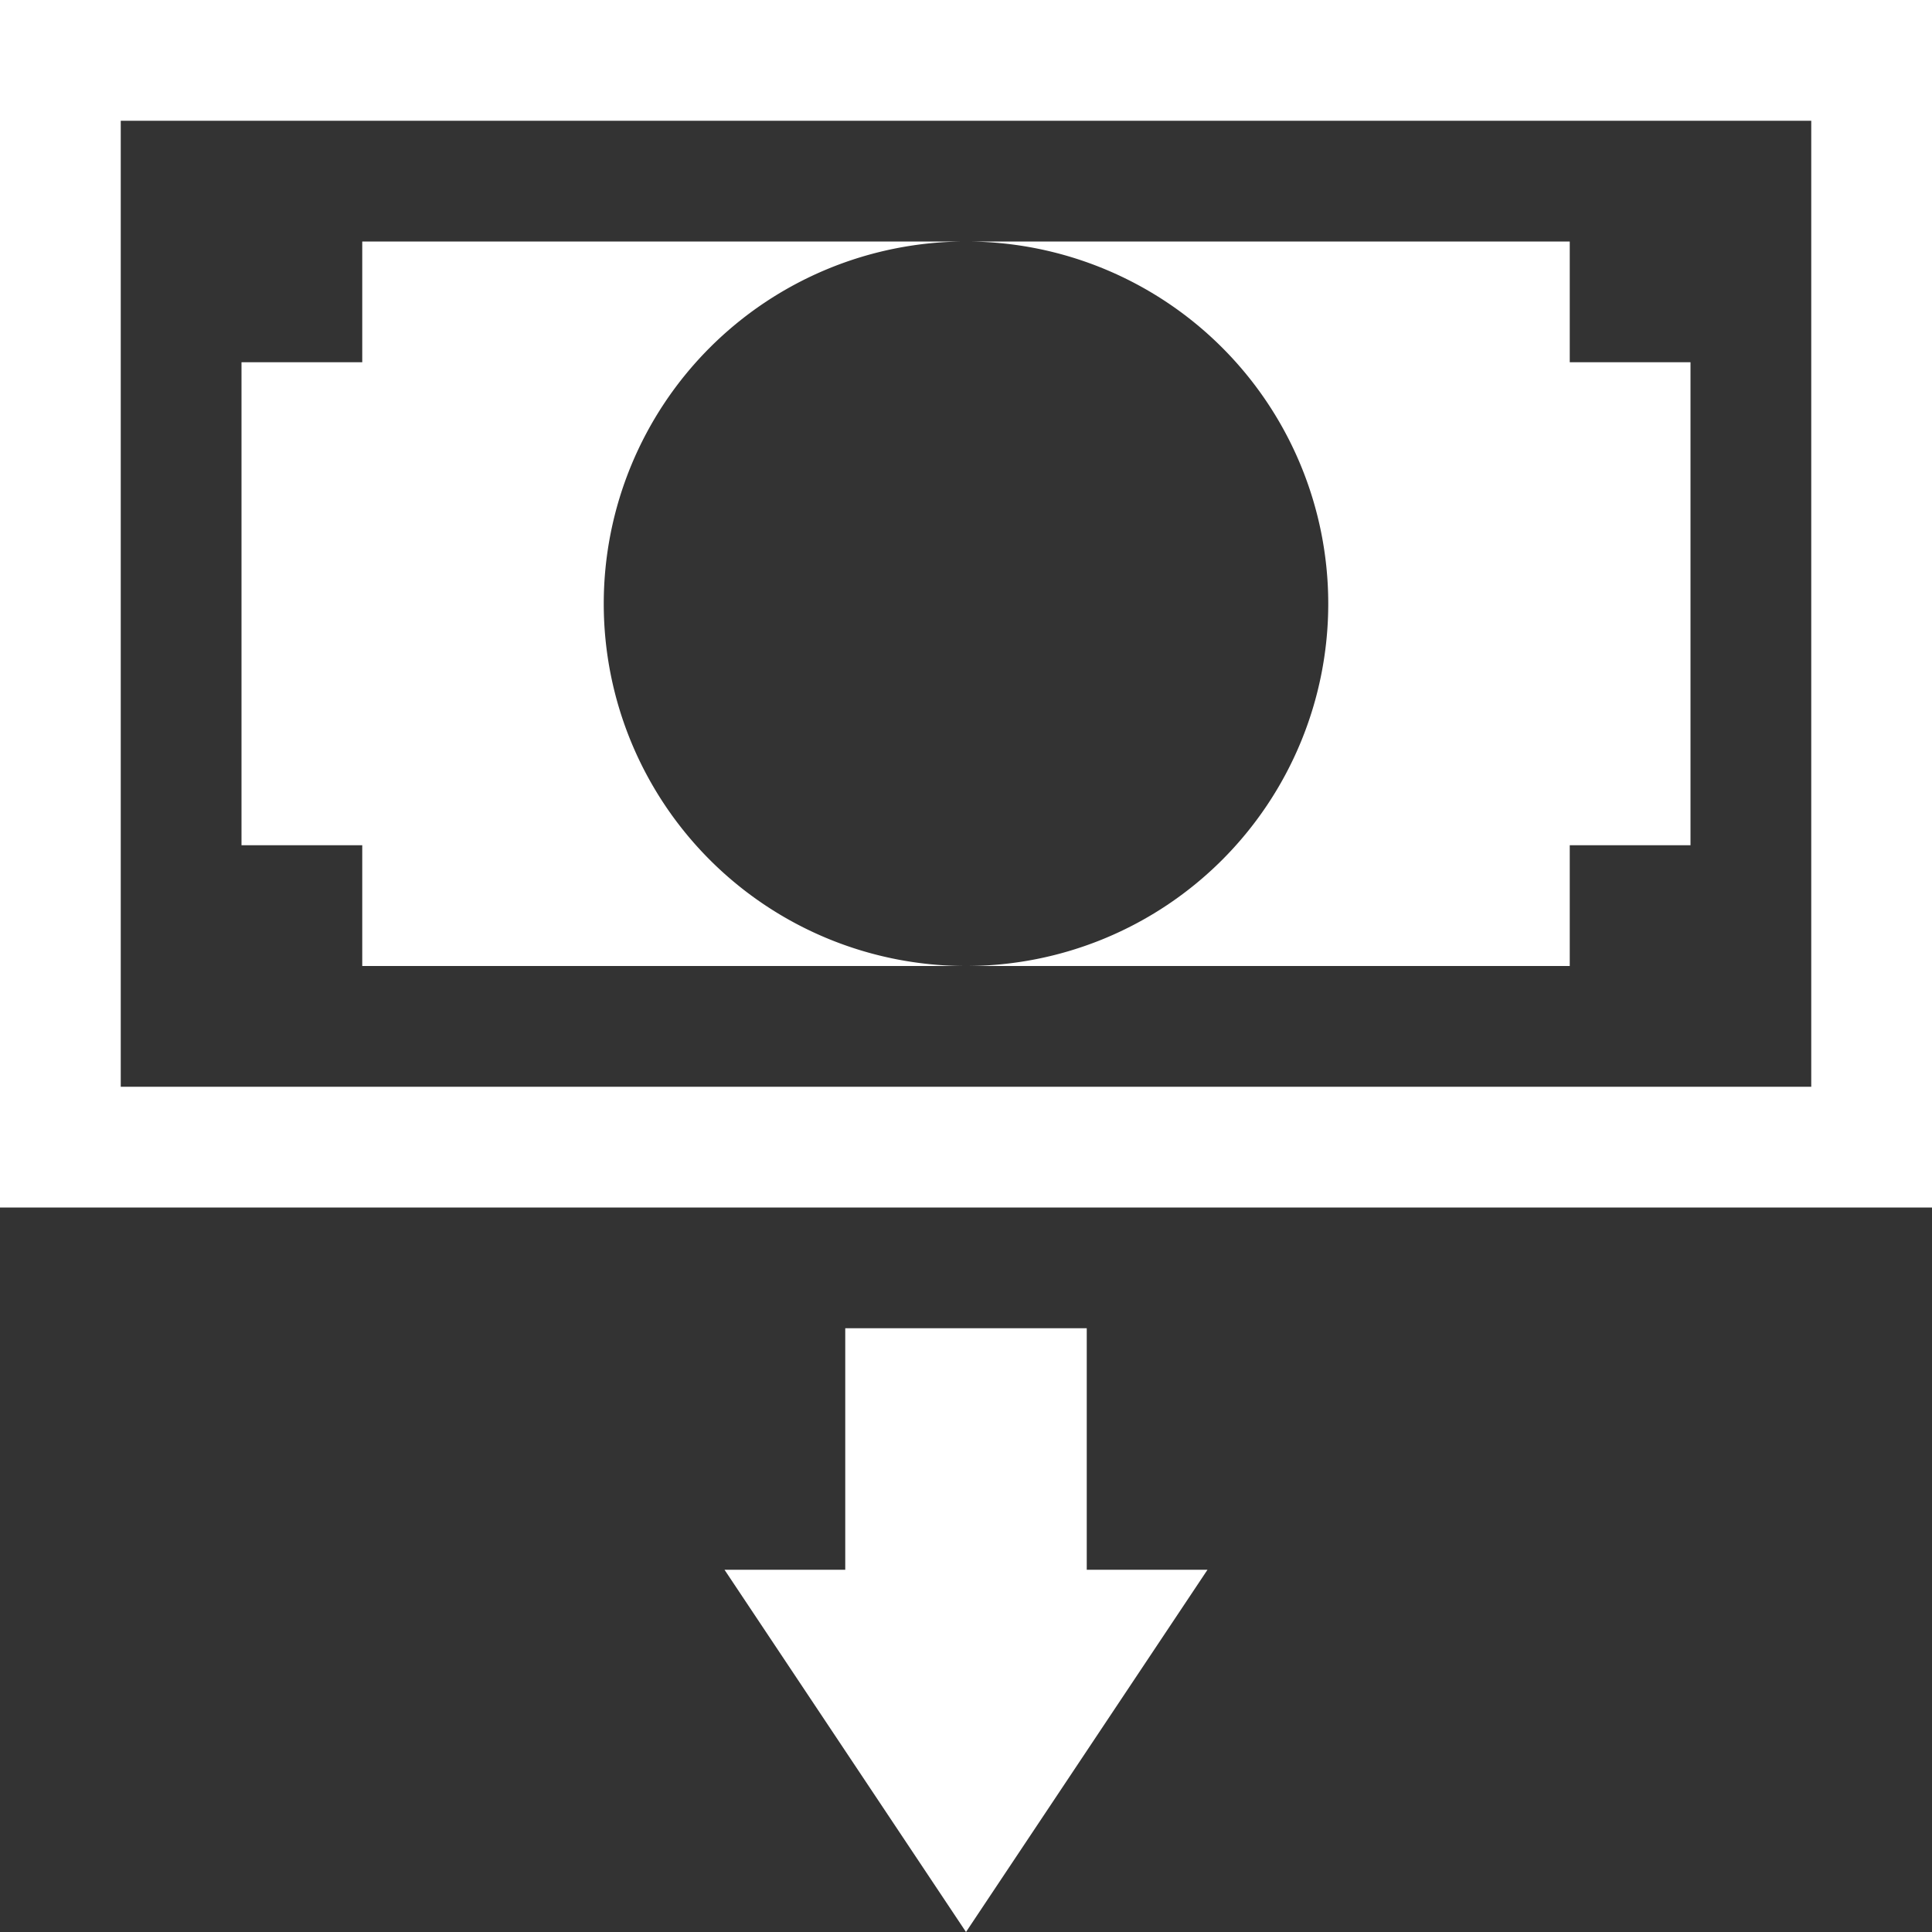
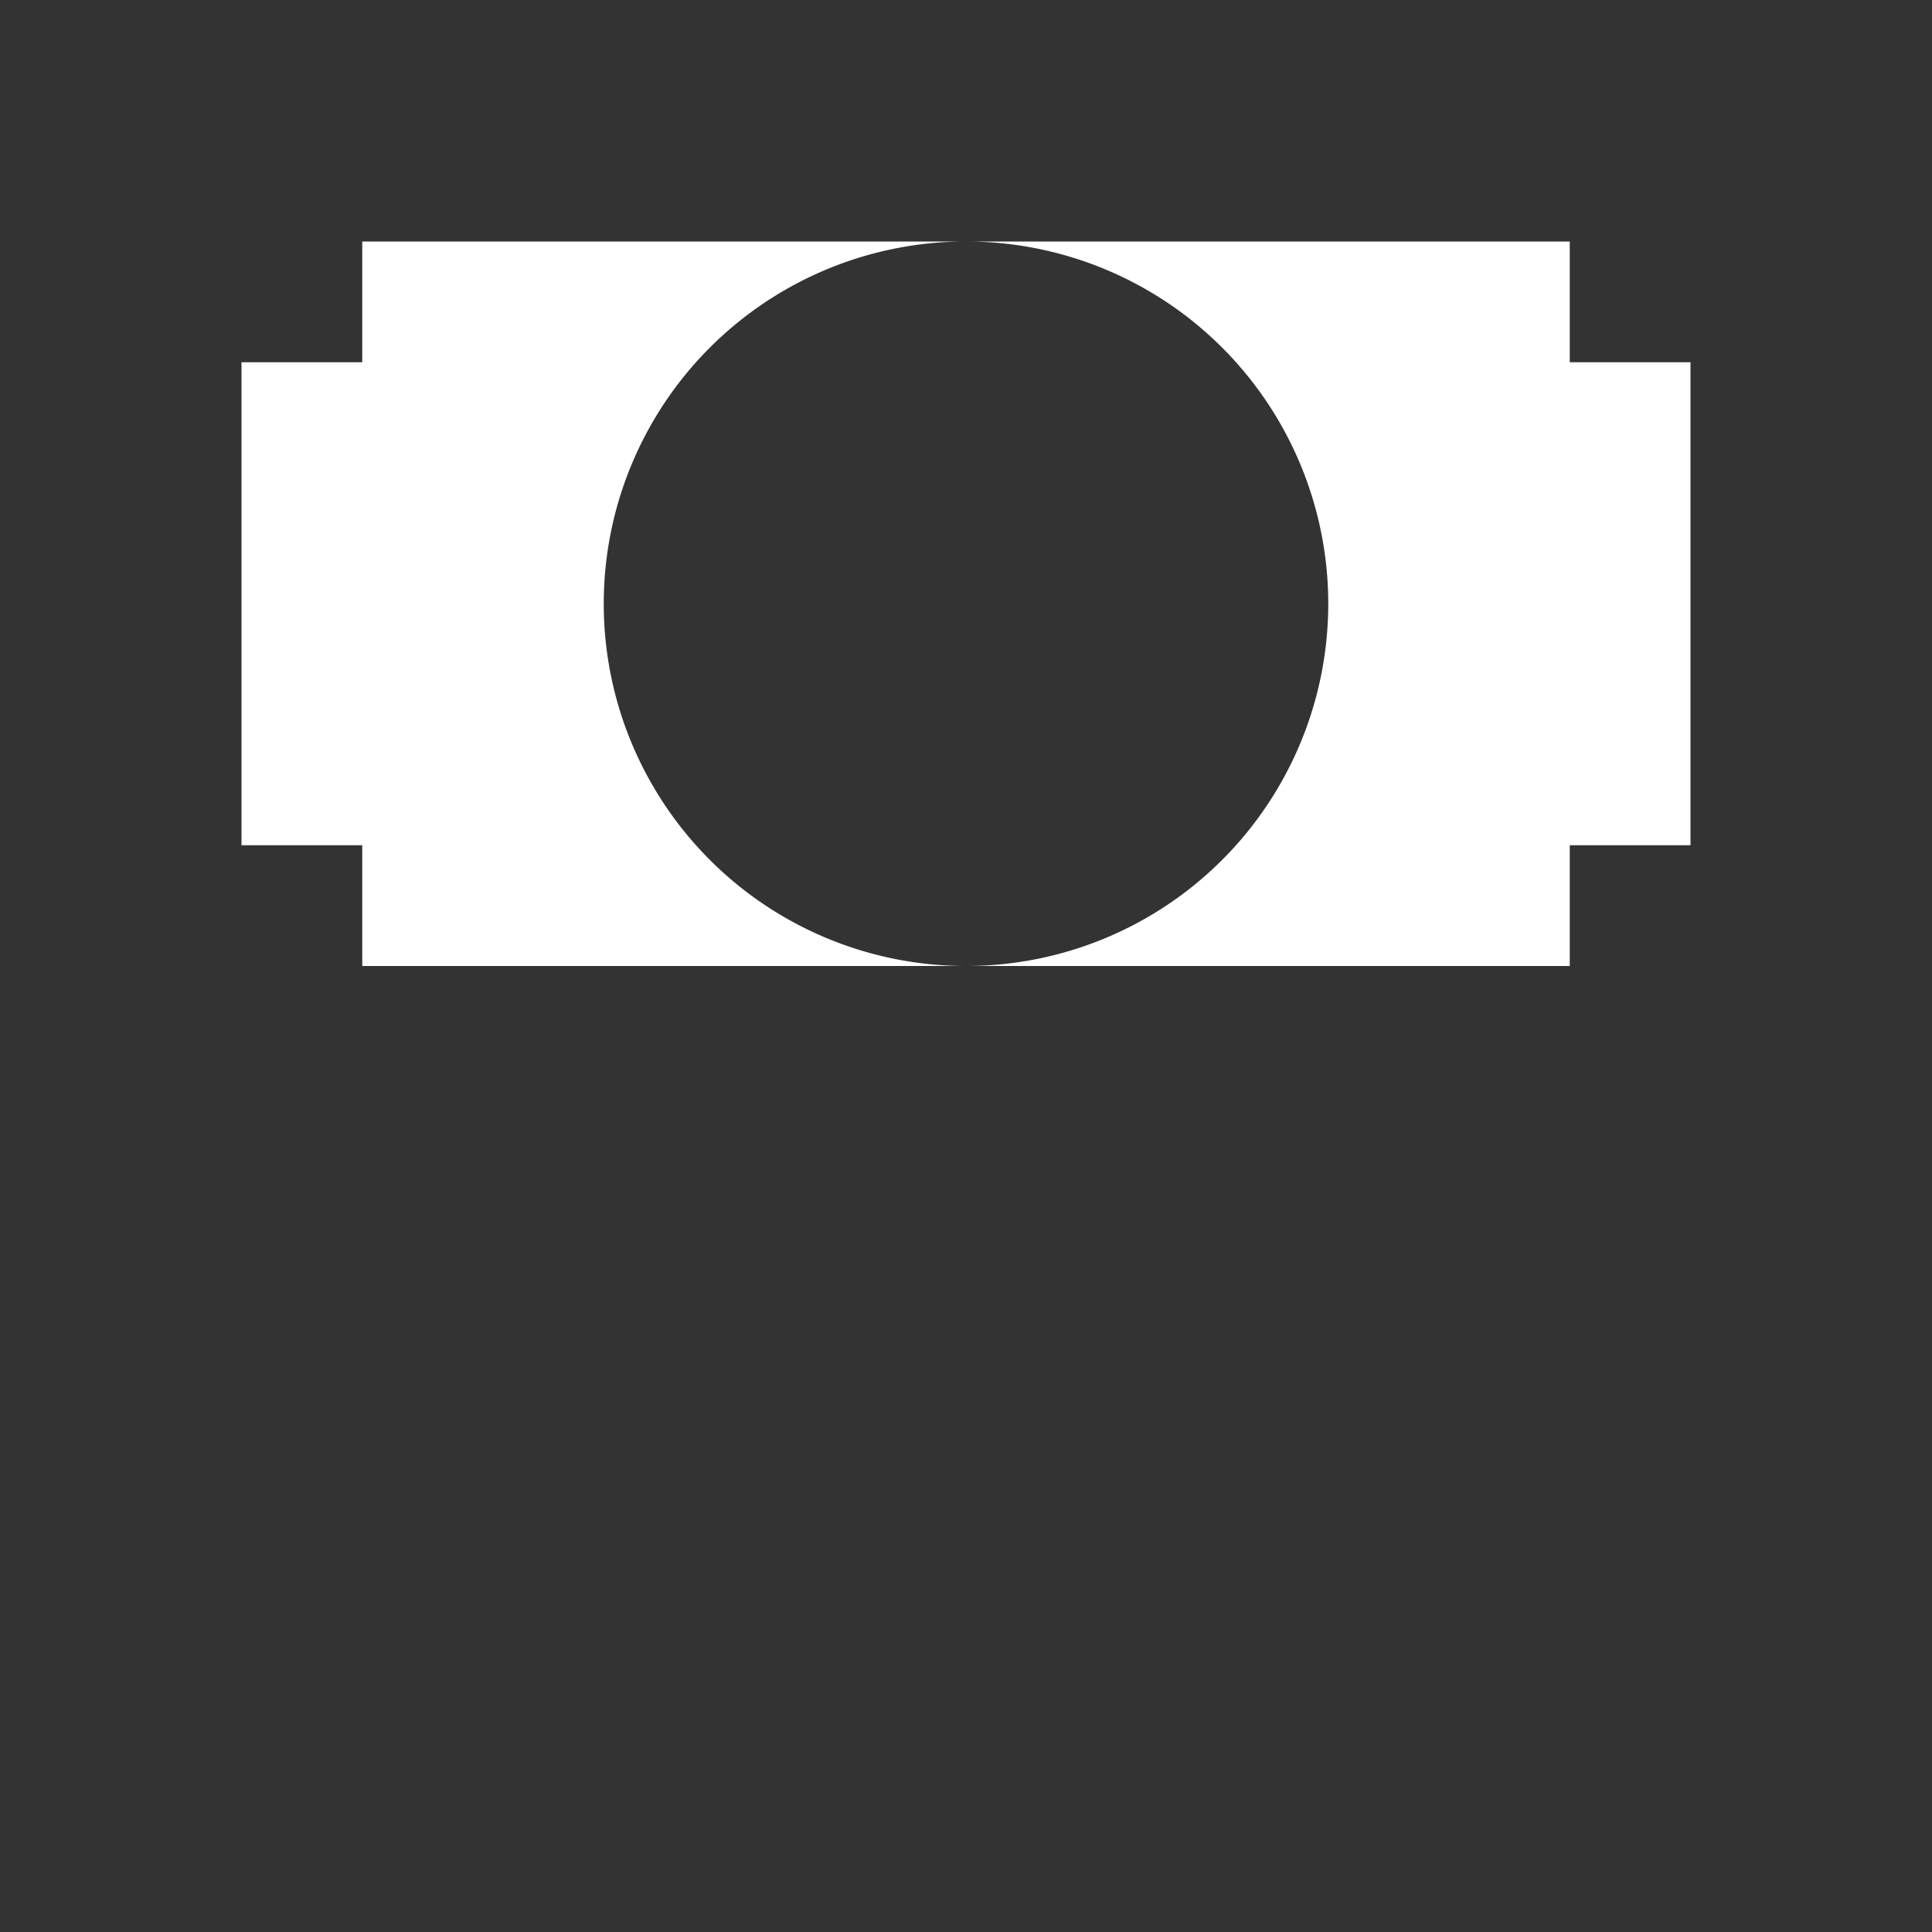
<svg xmlns="http://www.w3.org/2000/svg" style="color: white;" width="1em" height="1em" viewBox="0 0 16 16">
  <rect x="0" y="0" width="16" height="16" fill="#333333" stroke="none" />
-   <path fill="currentColor" d="m8 16l-2-3h1v-2h2v2h1zm7-15v8H1V1zm1-1H0v10h16z" />
  <path fill="currentColor" d="M8 2a3 3 0 1 1 0 6h5V7h1V3h-1V2zM5 5a3 3 0 0 1 3-3H3v1H2v4h1v1h5a3 3 0 0 1-3-3" />
</svg>